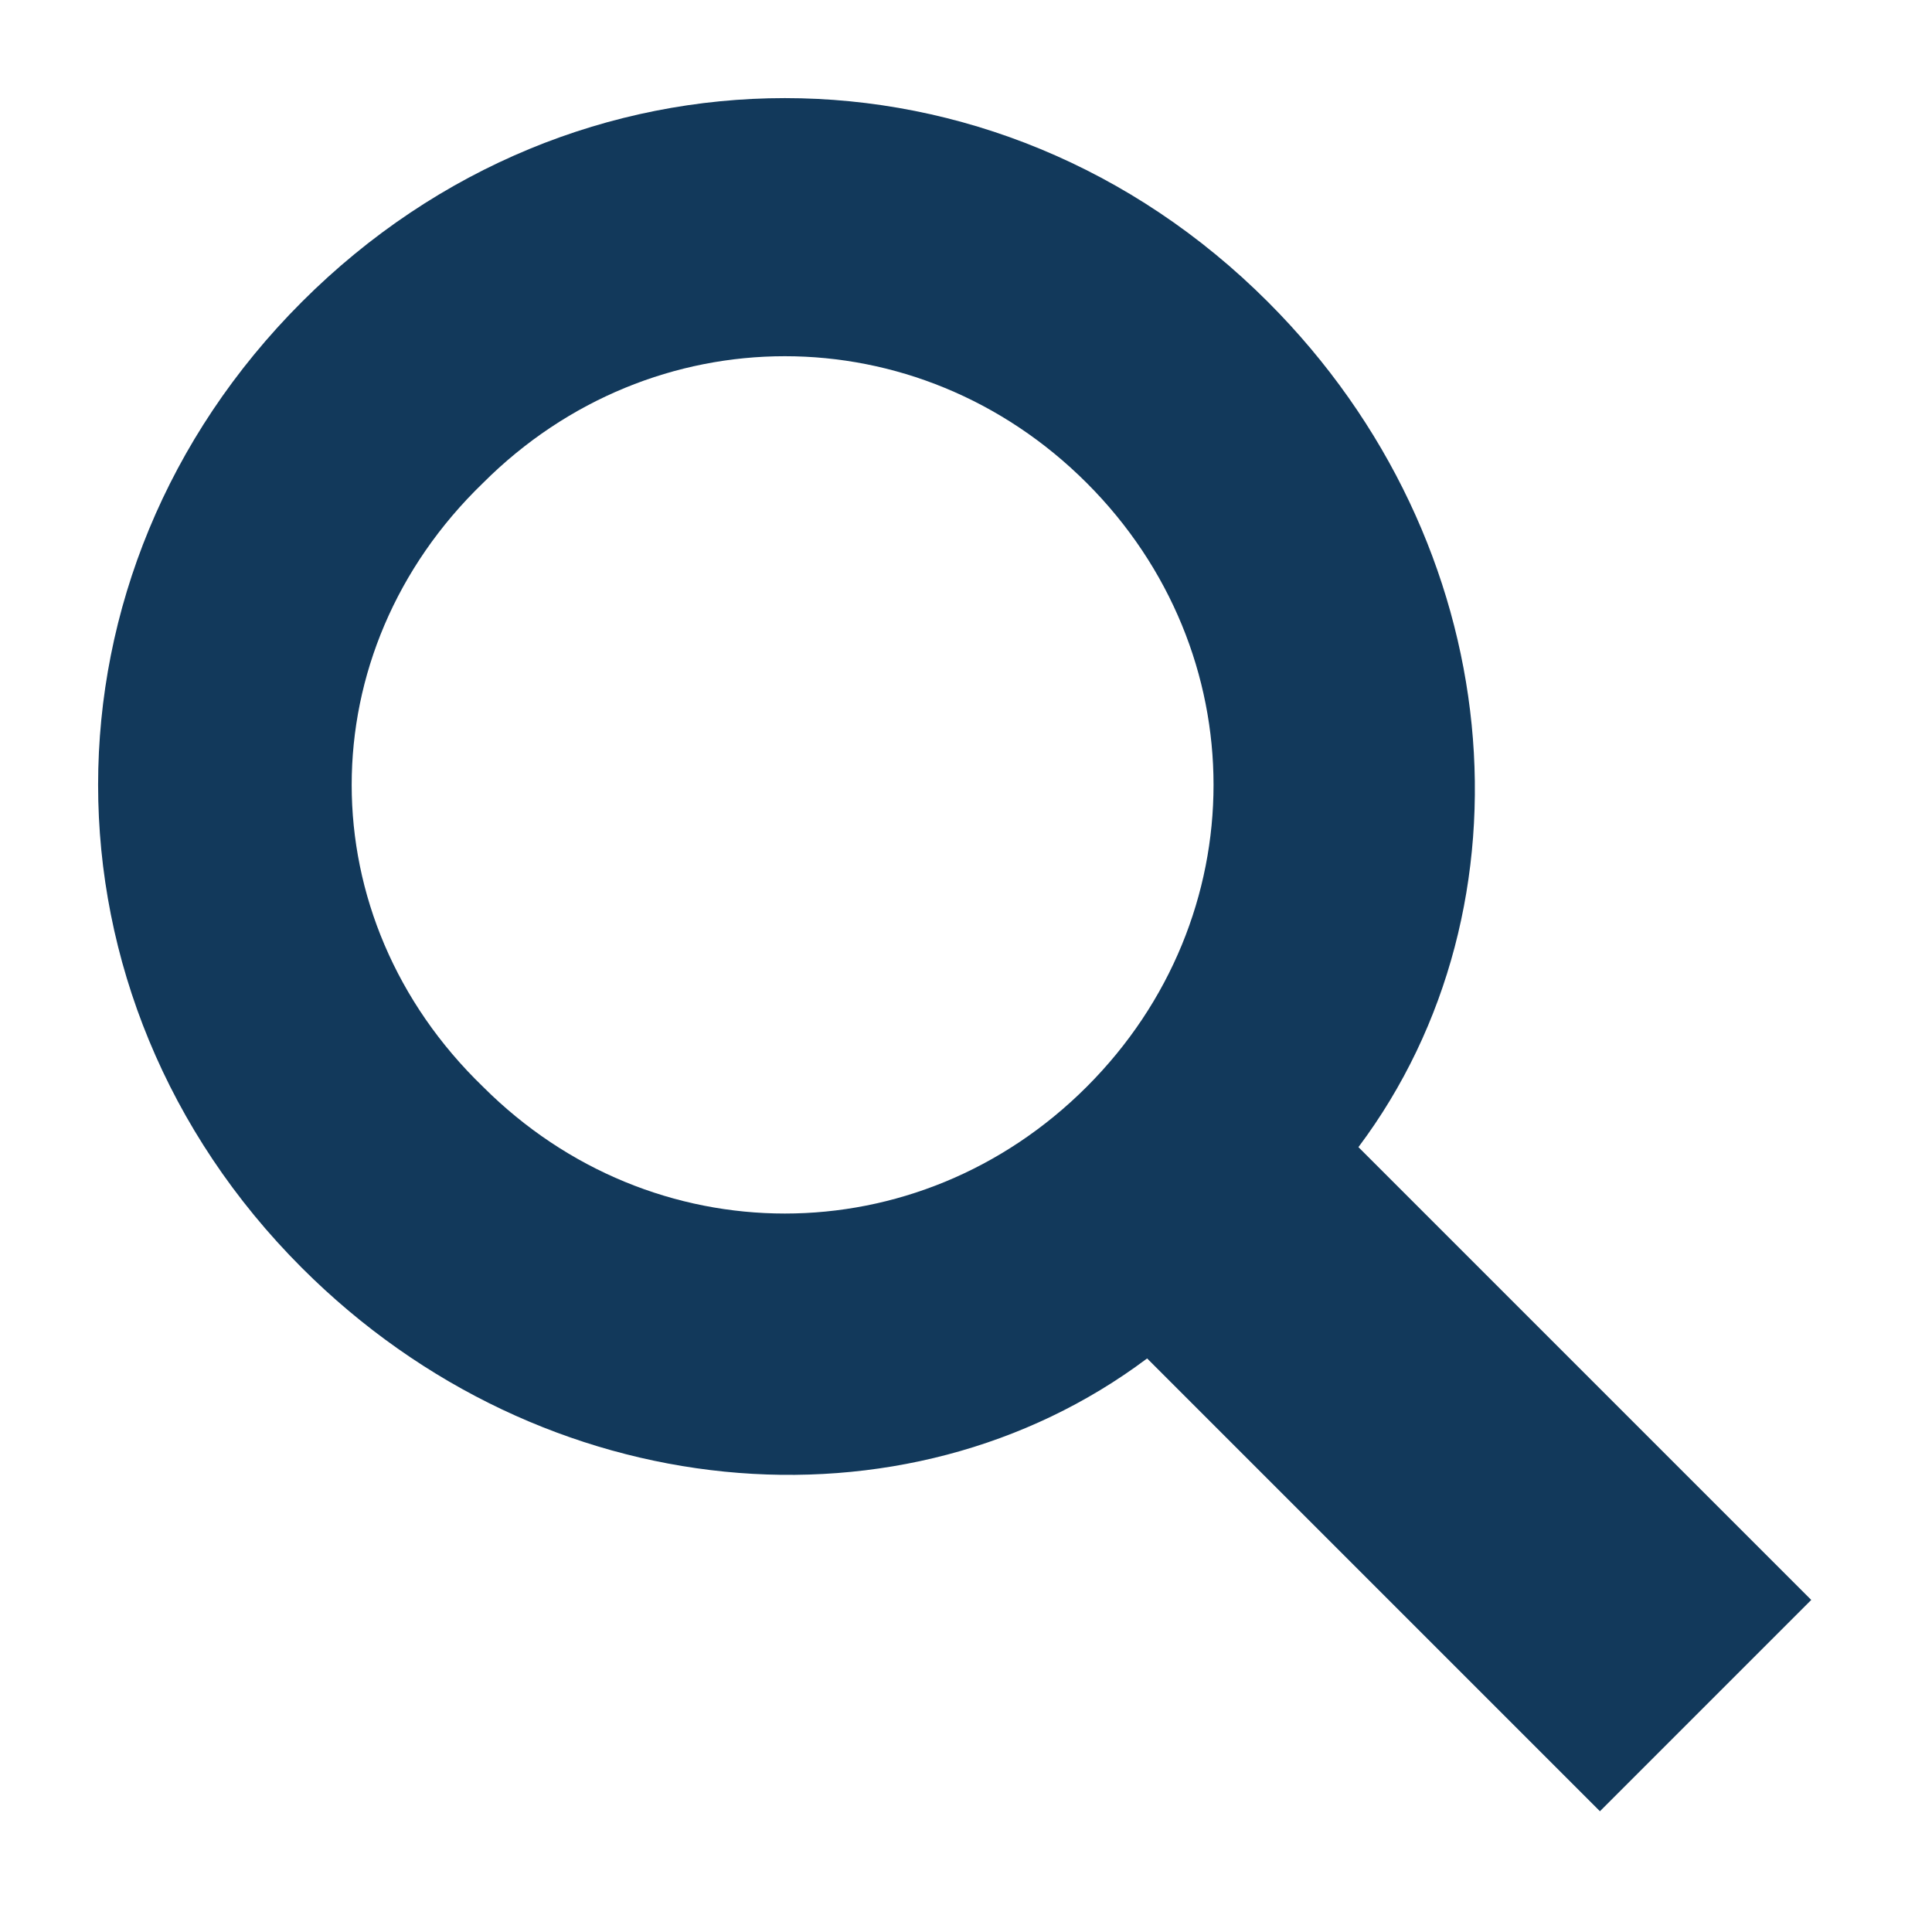
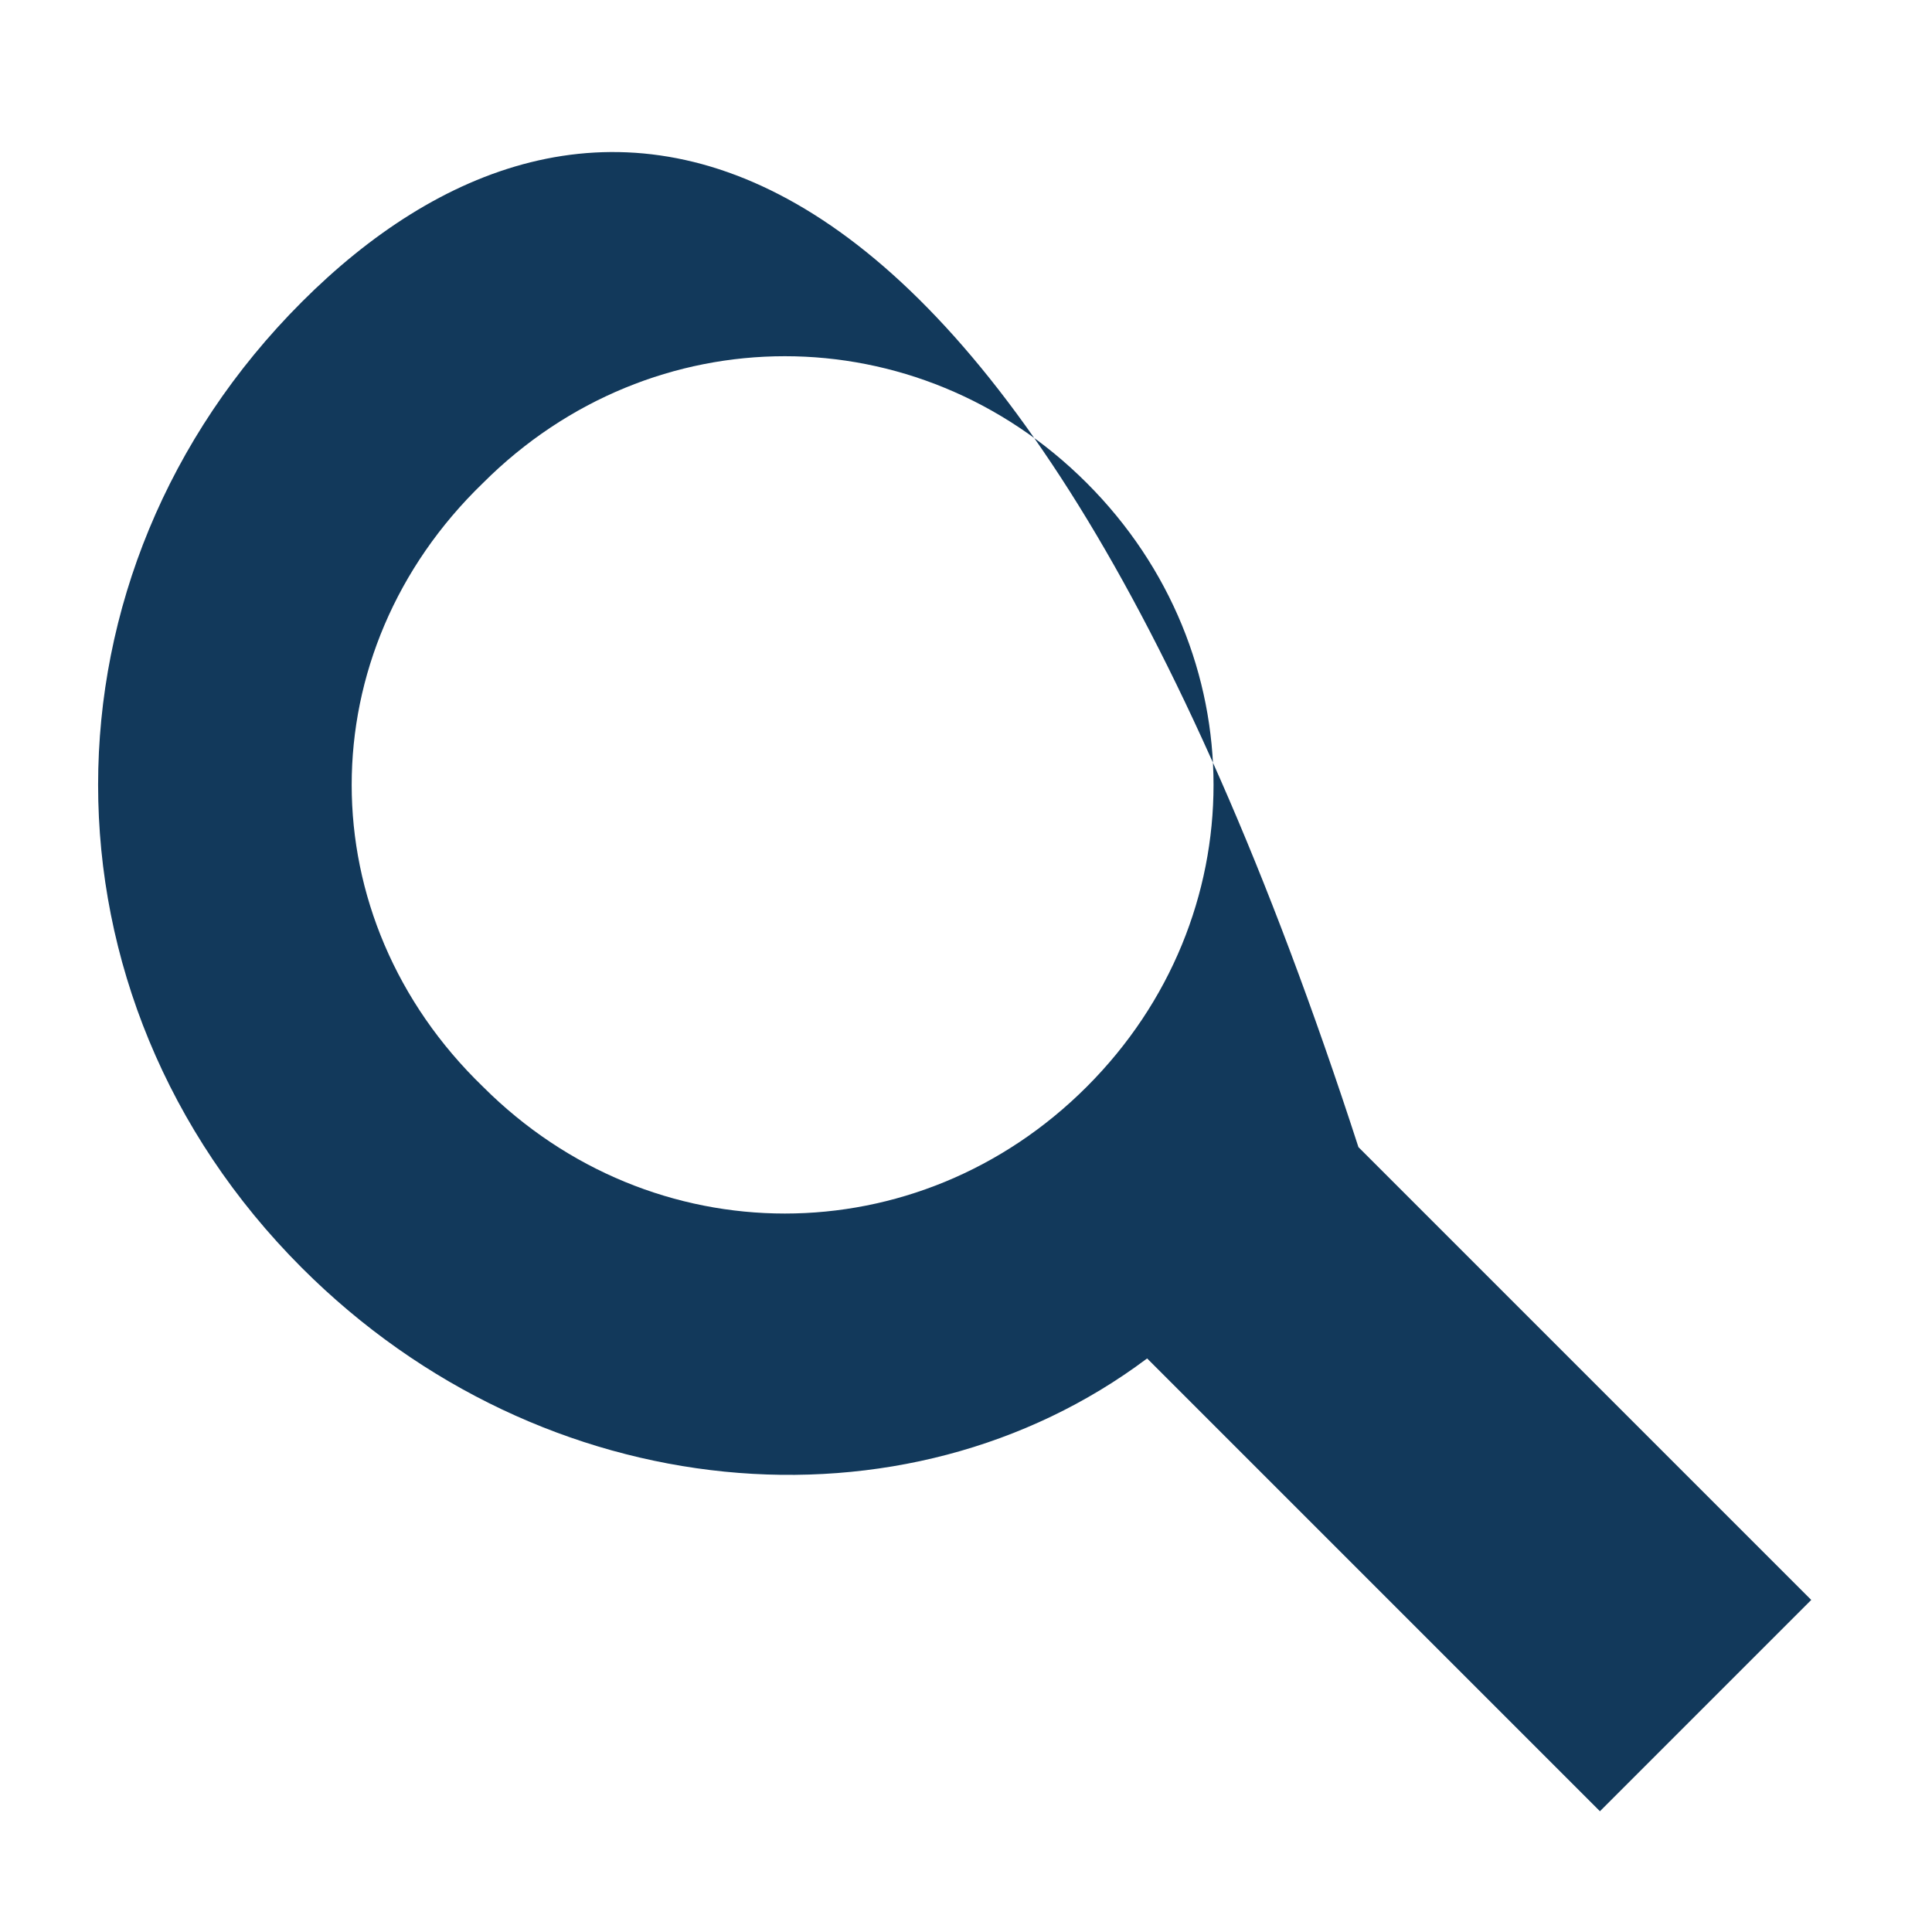
<svg xmlns="http://www.w3.org/2000/svg" viewBox="0 0 32 32" width="32" height="32">
  <style>.st0{fill:#12395B}</style>
-   <path id="Layer_1" d="M30 26.5L22.5 19c3-4 2.5-10-1.5-14C16.5.5 9.5.5 5 5S.5 16.5 5 21c4 4 10 4.5 14 1.5l7.5 7.5 3.5-3.5zM8 18c-2.9-2.8-2.9-7.2 0-10 2.8-2.8 7.2-2.8 10 0s2.8 7.2 0 10-7.2 2.8-10 0z" class="st0" />
+   <path id="Layer_1" d="M30 26.5L22.5 19C16.5.5 9.5.5 5 5S.5 16.5 5 21c4 4 10 4.5 14 1.5l7.5 7.5 3.5-3.5zM8 18c-2.9-2.8-2.9-7.2 0-10 2.8-2.8 7.2-2.8 10 0s2.8 7.2 0 10-7.2 2.8-10 0z" class="st0" />
</svg>